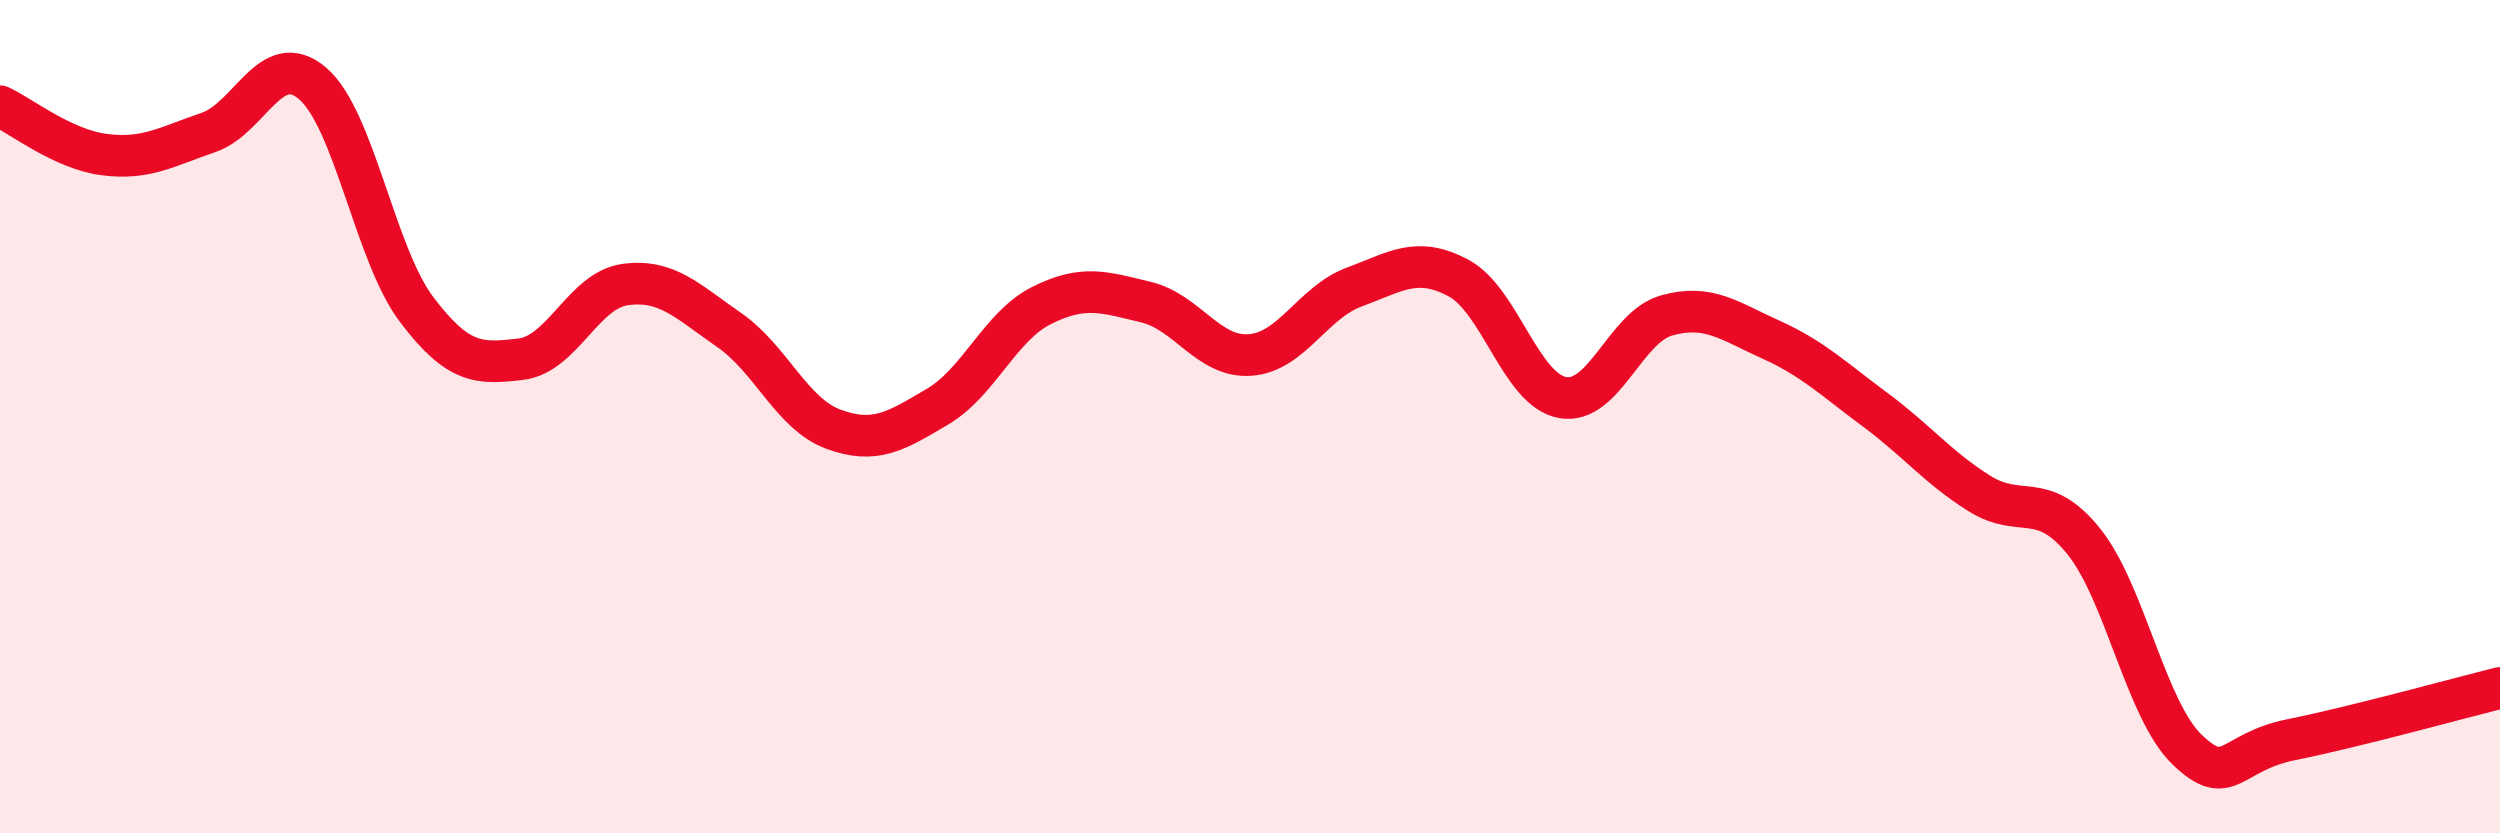
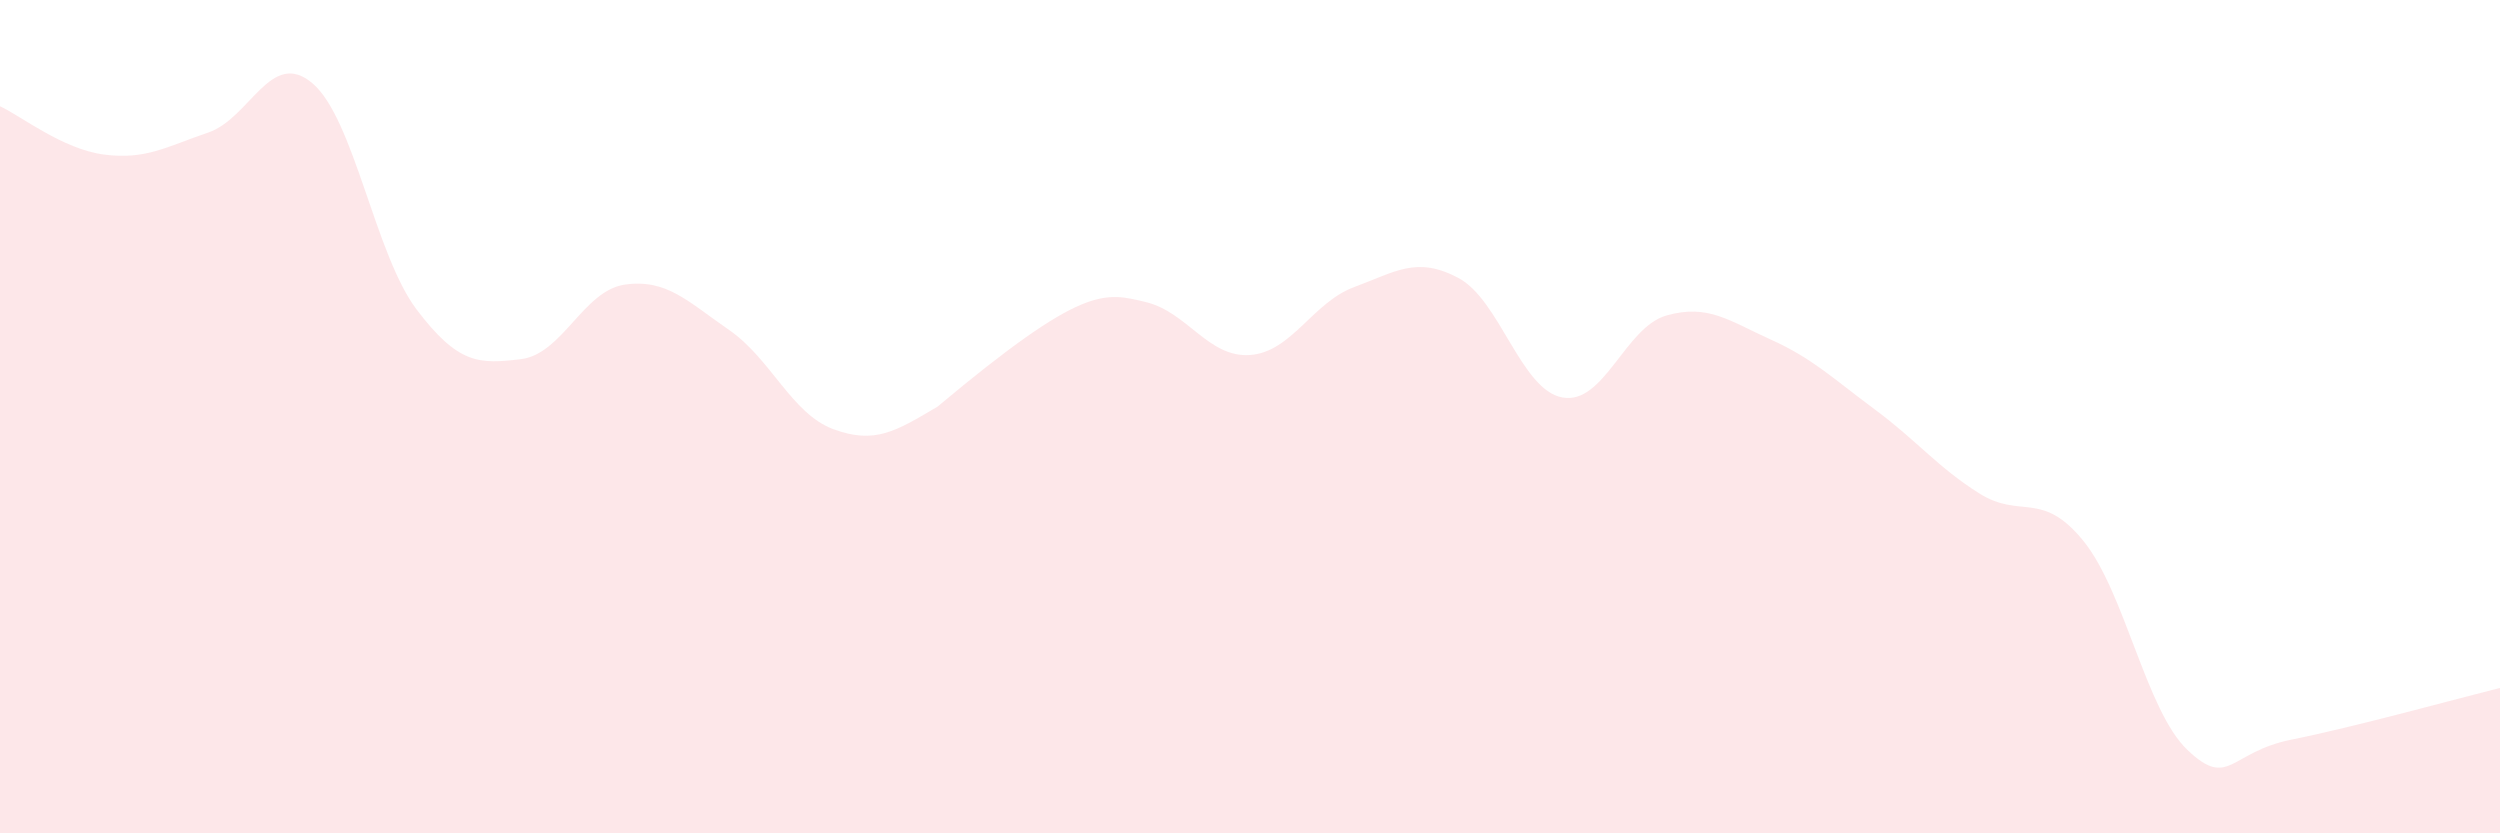
<svg xmlns="http://www.w3.org/2000/svg" width="60" height="20" viewBox="0 0 60 20">
-   <path d="M 0,2.55 C 0.5,2.78 1.5,3.58 2.5,3.71 C 3.5,3.84 4,3.52 5,3.18 C 6,2.84 6.5,1.15 7.5,2 C 8.5,2.85 9,6.11 10,7.43 C 11,8.75 11.5,8.74 12.5,8.62 C 13.5,8.5 14,6.97 15,6.83 C 16,6.69 16.5,7.23 17.5,7.92 C 18.5,8.61 19,9.93 20,10.3 C 21,10.67 21.5,10.35 22.5,9.76 C 23.5,9.17 24,7.83 25,7.33 C 26,6.83 26.5,7.01 27.5,7.25 C 28.5,7.49 29,8.59 30,8.52 C 31,8.45 31.5,7.26 32.5,6.89 C 33.5,6.52 34,6.14 35,6.67 C 36,7.2 36.5,9.36 37.5,9.54 C 38.5,9.72 39,7.85 40,7.57 C 41,7.29 41.5,7.7 42.5,8.15 C 43.5,8.6 44,9.09 45,9.83 C 46,10.57 46.5,11.21 47.5,11.84 C 48.5,12.47 49,11.75 50,12.98 C 51,14.21 51.5,17.05 52.5,18 C 53.5,18.95 53.5,18.05 55,17.75 C 56.5,17.45 59,16.76 60,16.51L60 20L0 20Z" fill="#EB0A25" opacity="0.1" stroke-linecap="round" stroke-linejoin="round" />
-   <path d="M 0,2.55 C 0.5,2.78 1.5,3.58 2.5,3.71 C 3.5,3.84 4,3.52 5,3.18 C 6,2.84 6.5,1.15 7.5,2 C 8.5,2.85 9,6.11 10,7.43 C 11,8.75 11.5,8.74 12.5,8.62 C 13.5,8.5 14,6.97 15,6.83 C 16,6.69 16.5,7.23 17.5,7.92 C 18.5,8.61 19,9.93 20,10.3 C 21,10.67 21.5,10.35 22.5,9.76 C 23.5,9.17 24,7.83 25,7.33 C 26,6.83 26.5,7.01 27.5,7.25 C 28.5,7.49 29,8.59 30,8.52 C 31,8.45 31.5,7.26 32.5,6.89 C 33.5,6.52 34,6.14 35,6.67 C 36,7.2 36.5,9.36 37.5,9.54 C 38.5,9.72 39,7.85 40,7.57 C 41,7.29 41.5,7.7 42.5,8.15 C 43.5,8.6 44,9.09 45,9.83 C 46,10.57 46.5,11.21 47.5,11.84 C 48.5,12.47 49,11.75 50,12.98 C 51,14.21 51.5,17.05 52.5,18 C 53.5,18.95 53.5,18.05 55,17.75 C 56.5,17.45 59,16.76 60,16.51" stroke="#EB0A25" stroke-width="1" fill="none" stroke-linecap="round" stroke-linejoin="round" />
+   <path d="M 0,2.55 C 0.5,2.78 1.5,3.58 2.5,3.71 C 3.5,3.84 4,3.52 5,3.18 C 6,2.84 6.5,1.15 7.5,2 C 8.5,2.85 9,6.11 10,7.43 C 11,8.75 11.5,8.74 12.5,8.62 C 13.5,8.5 14,6.97 15,6.83 C 16,6.69 16.5,7.23 17.5,7.92 C 18.5,8.61 19,9.93 20,10.3 C 21,10.67 21.5,10.35 22.5,9.76 C 26,6.83 26.5,7.01 27.5,7.25 C 28.5,7.49 29,8.59 30,8.52 C 31,8.45 31.5,7.26 32.5,6.89 C 33.5,6.52 34,6.14 35,6.67 C 36,7.2 36.5,9.36 37.5,9.54 C 38.5,9.72 39,7.85 40,7.57 C 41,7.29 41.5,7.7 42.5,8.15 C 43.5,8.6 44,9.09 45,9.83 C 46,10.57 46.5,11.21 47.5,11.84 C 48.5,12.47 49,11.75 50,12.98 C 51,14.21 51.5,17.05 52.5,18 C 53.5,18.95 53.5,18.05 55,17.75 C 56.5,17.45 59,16.76 60,16.51L60 20L0 20Z" fill="#EB0A25" opacity="0.1" stroke-linecap="round" stroke-linejoin="round" />
</svg>